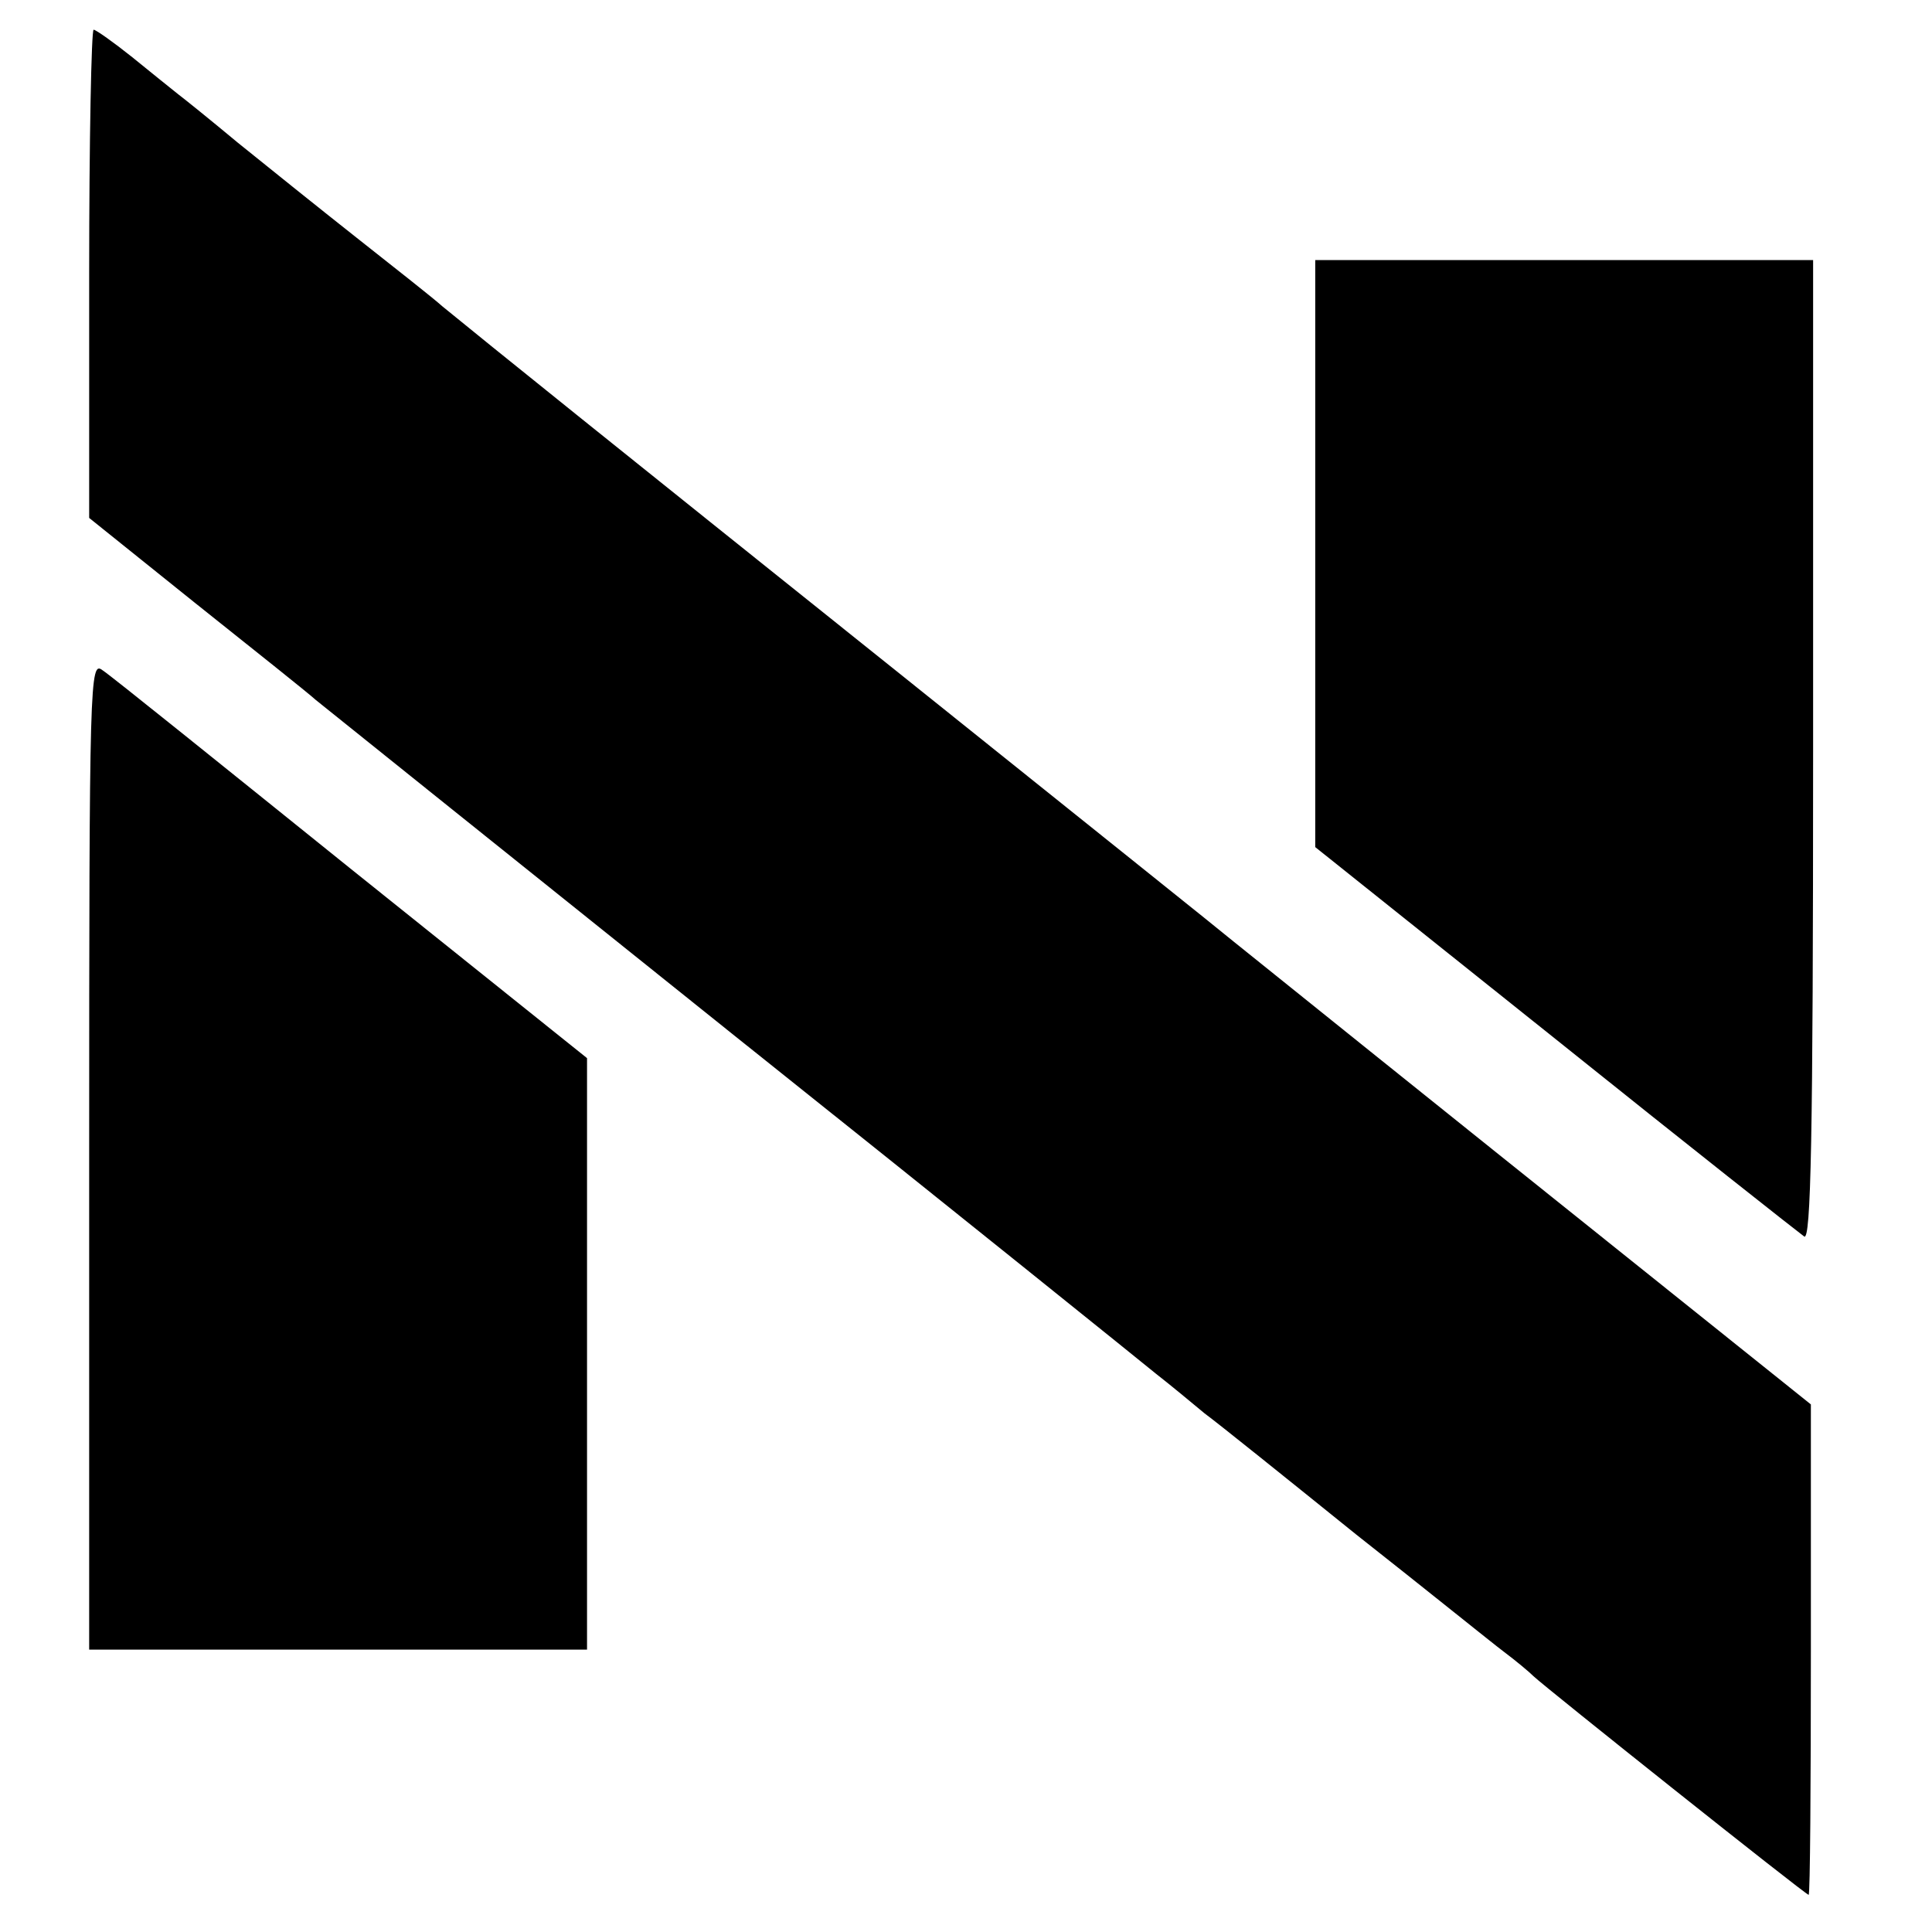
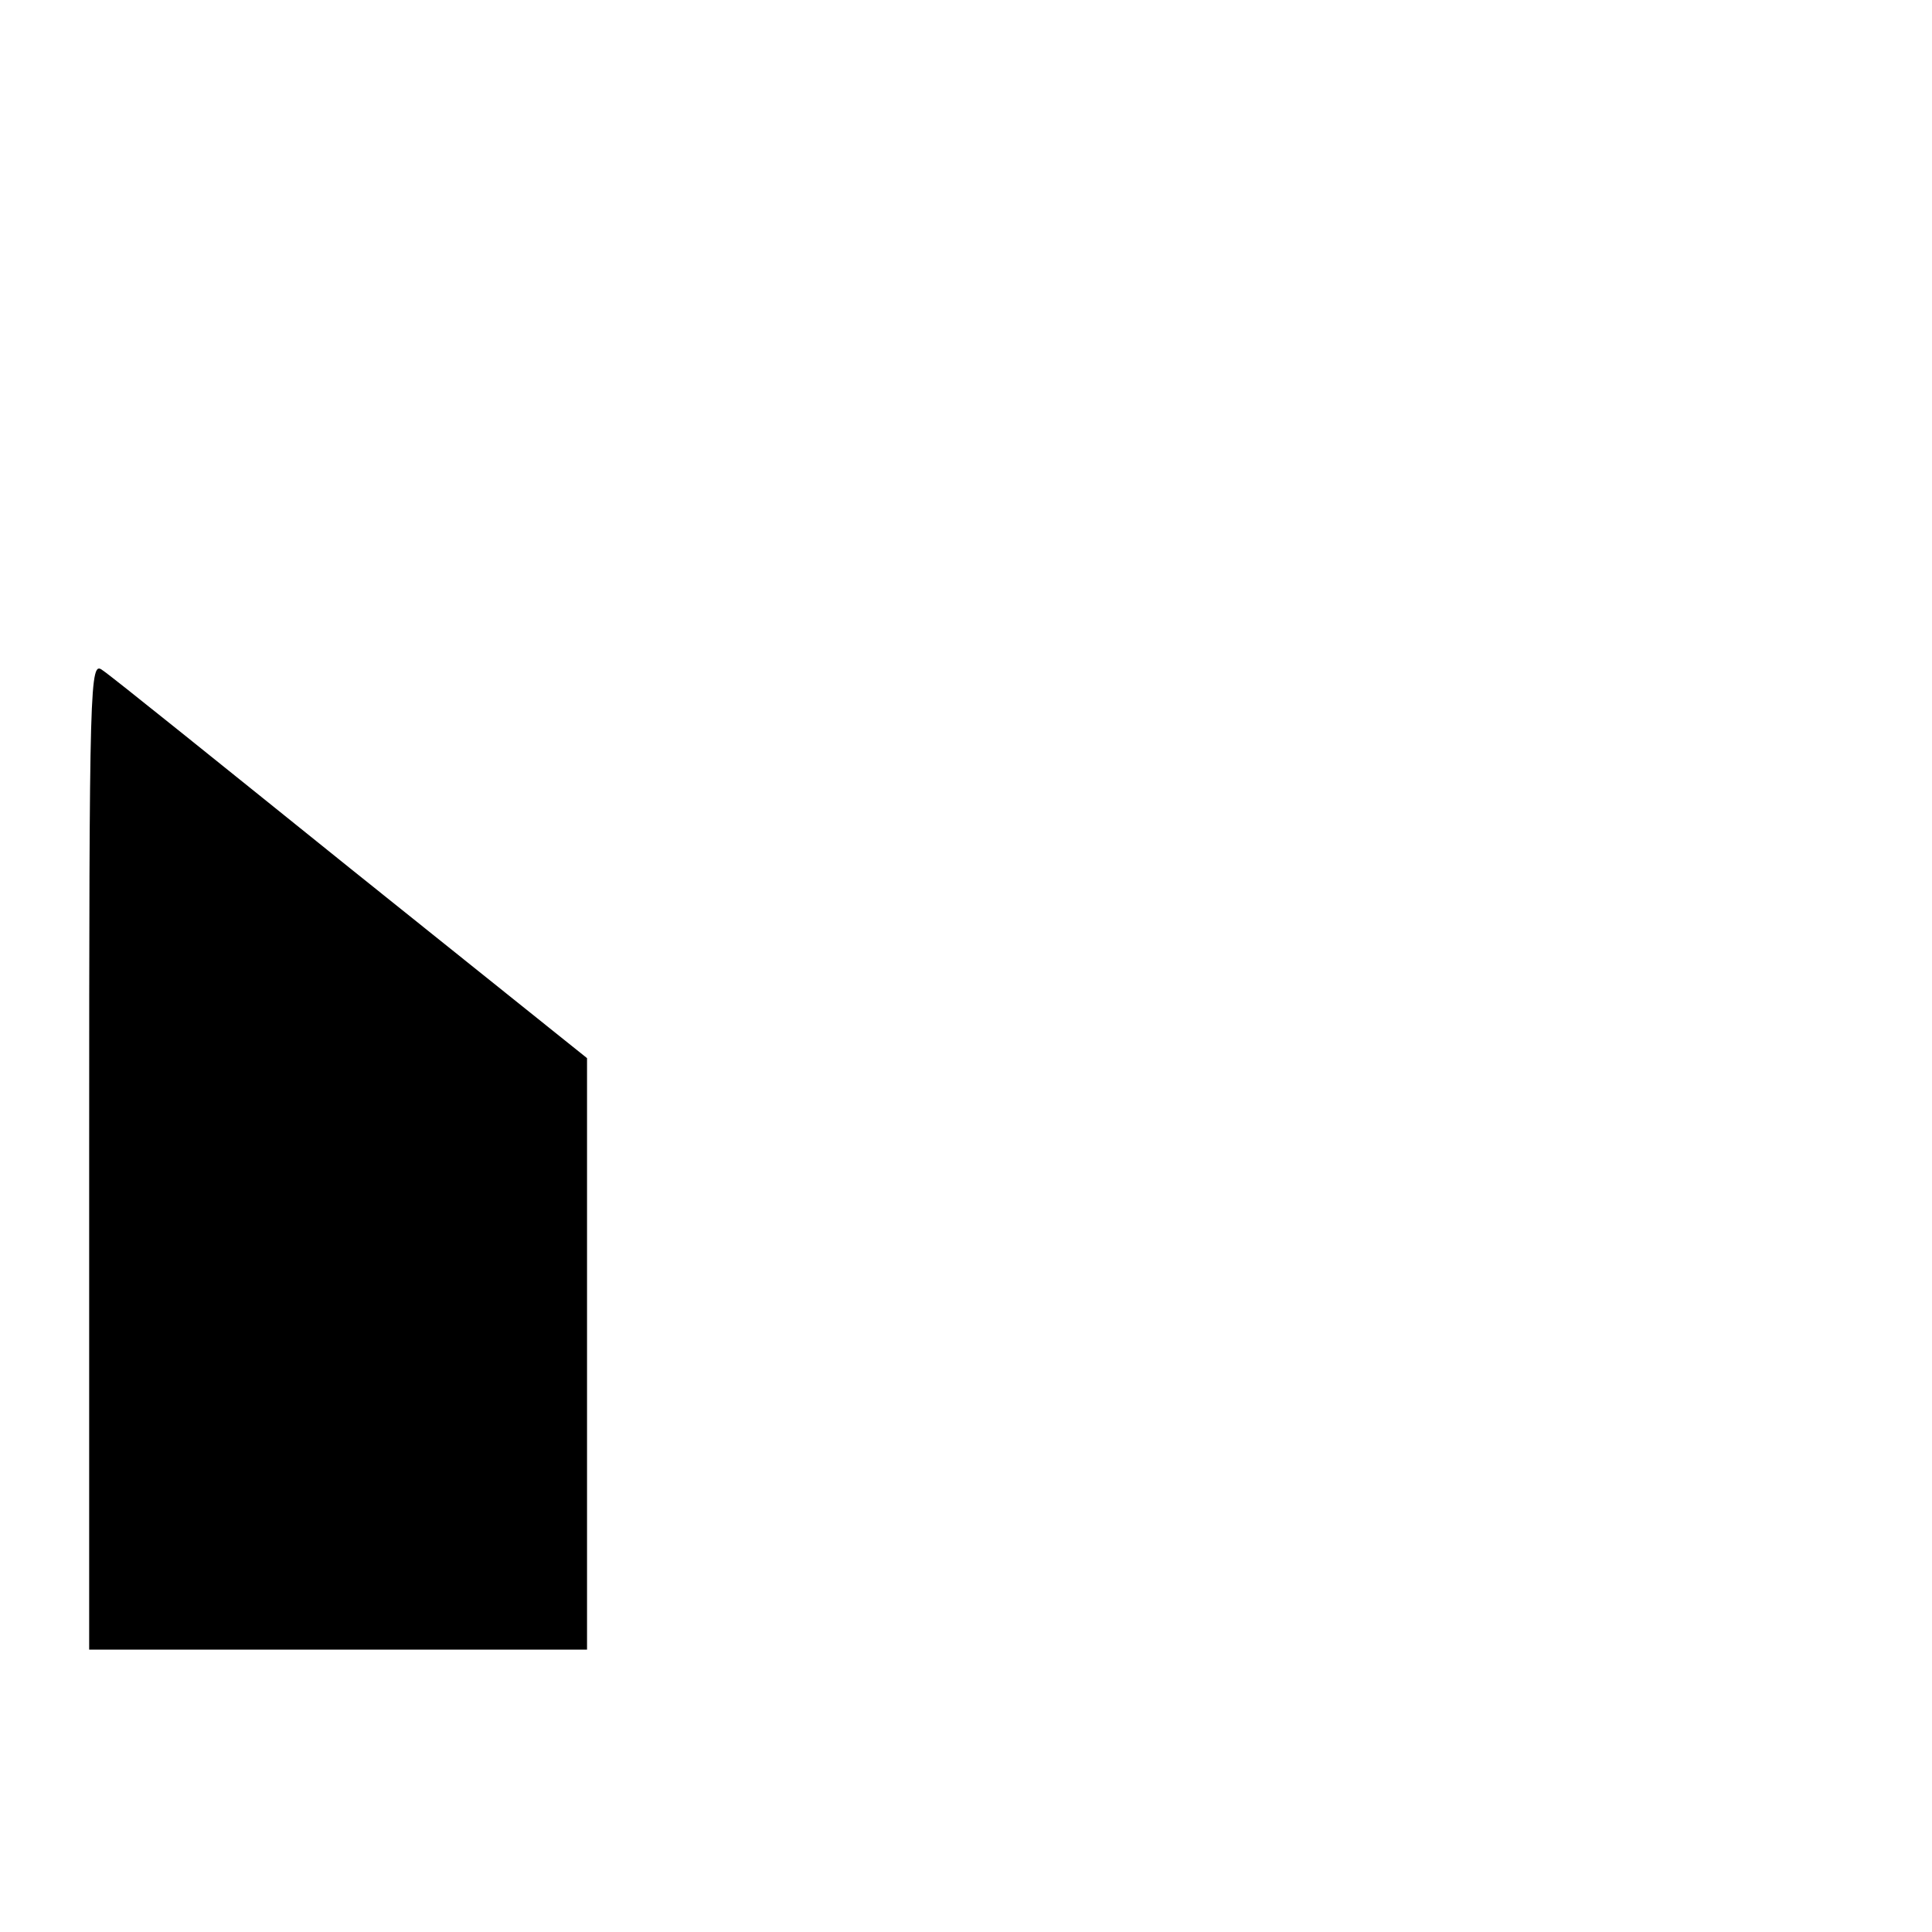
<svg xmlns="http://www.w3.org/2000/svg" version="1.0" width="260pt" height="260pt" viewBox="0 0 260 260" preserveAspectRatio="xMidYMid meet">
  <g transform="translate(0,260) scale(0.1,-0.1)" fill="#000000" stroke="none">
-     <path d="M120 2232 l0 -329 142 -114 c79 -63 152 -121 163 -131 11 -9 263 -211 560 -449 297 -237 554 -444 571 -458 18 -14 47 -38 65 -53 19 -14 111 -88 204 -163 94 -74 183 -146 199 -158 16 -12 34 -27 40 -33 17 -16 366 -294 370 -294 2 0 3 149 3 330 l0 330 -241 193 c-250 200 -510 409 -536 430 -8 7 -208 167 -445 357 -385 308 -559 448 -620 498 -11 10 -63 51 -115 92 -52 41 -124 99 -160 128 -36 30 -72 59 -80 65 -9 7 -36 29 -62 50 -25 20 -49 37 -52 37 -3 0 -6 -148 -6 -328z" />
-     <path d="M1770 1855 l0 -395 323 -258 c177 -142 328 -261 335 -266 9 -6 12 128 12 653 l0 661 -335 0 -335 0 0 -395z" />
    <path d="M120 1046 l0 -666 335 0 335 0 0 398 0 398 -317 254 c-174 140 -324 261 -335 268 -17 13 -18 -7 -18 -652z" />
  </g>
</svg>